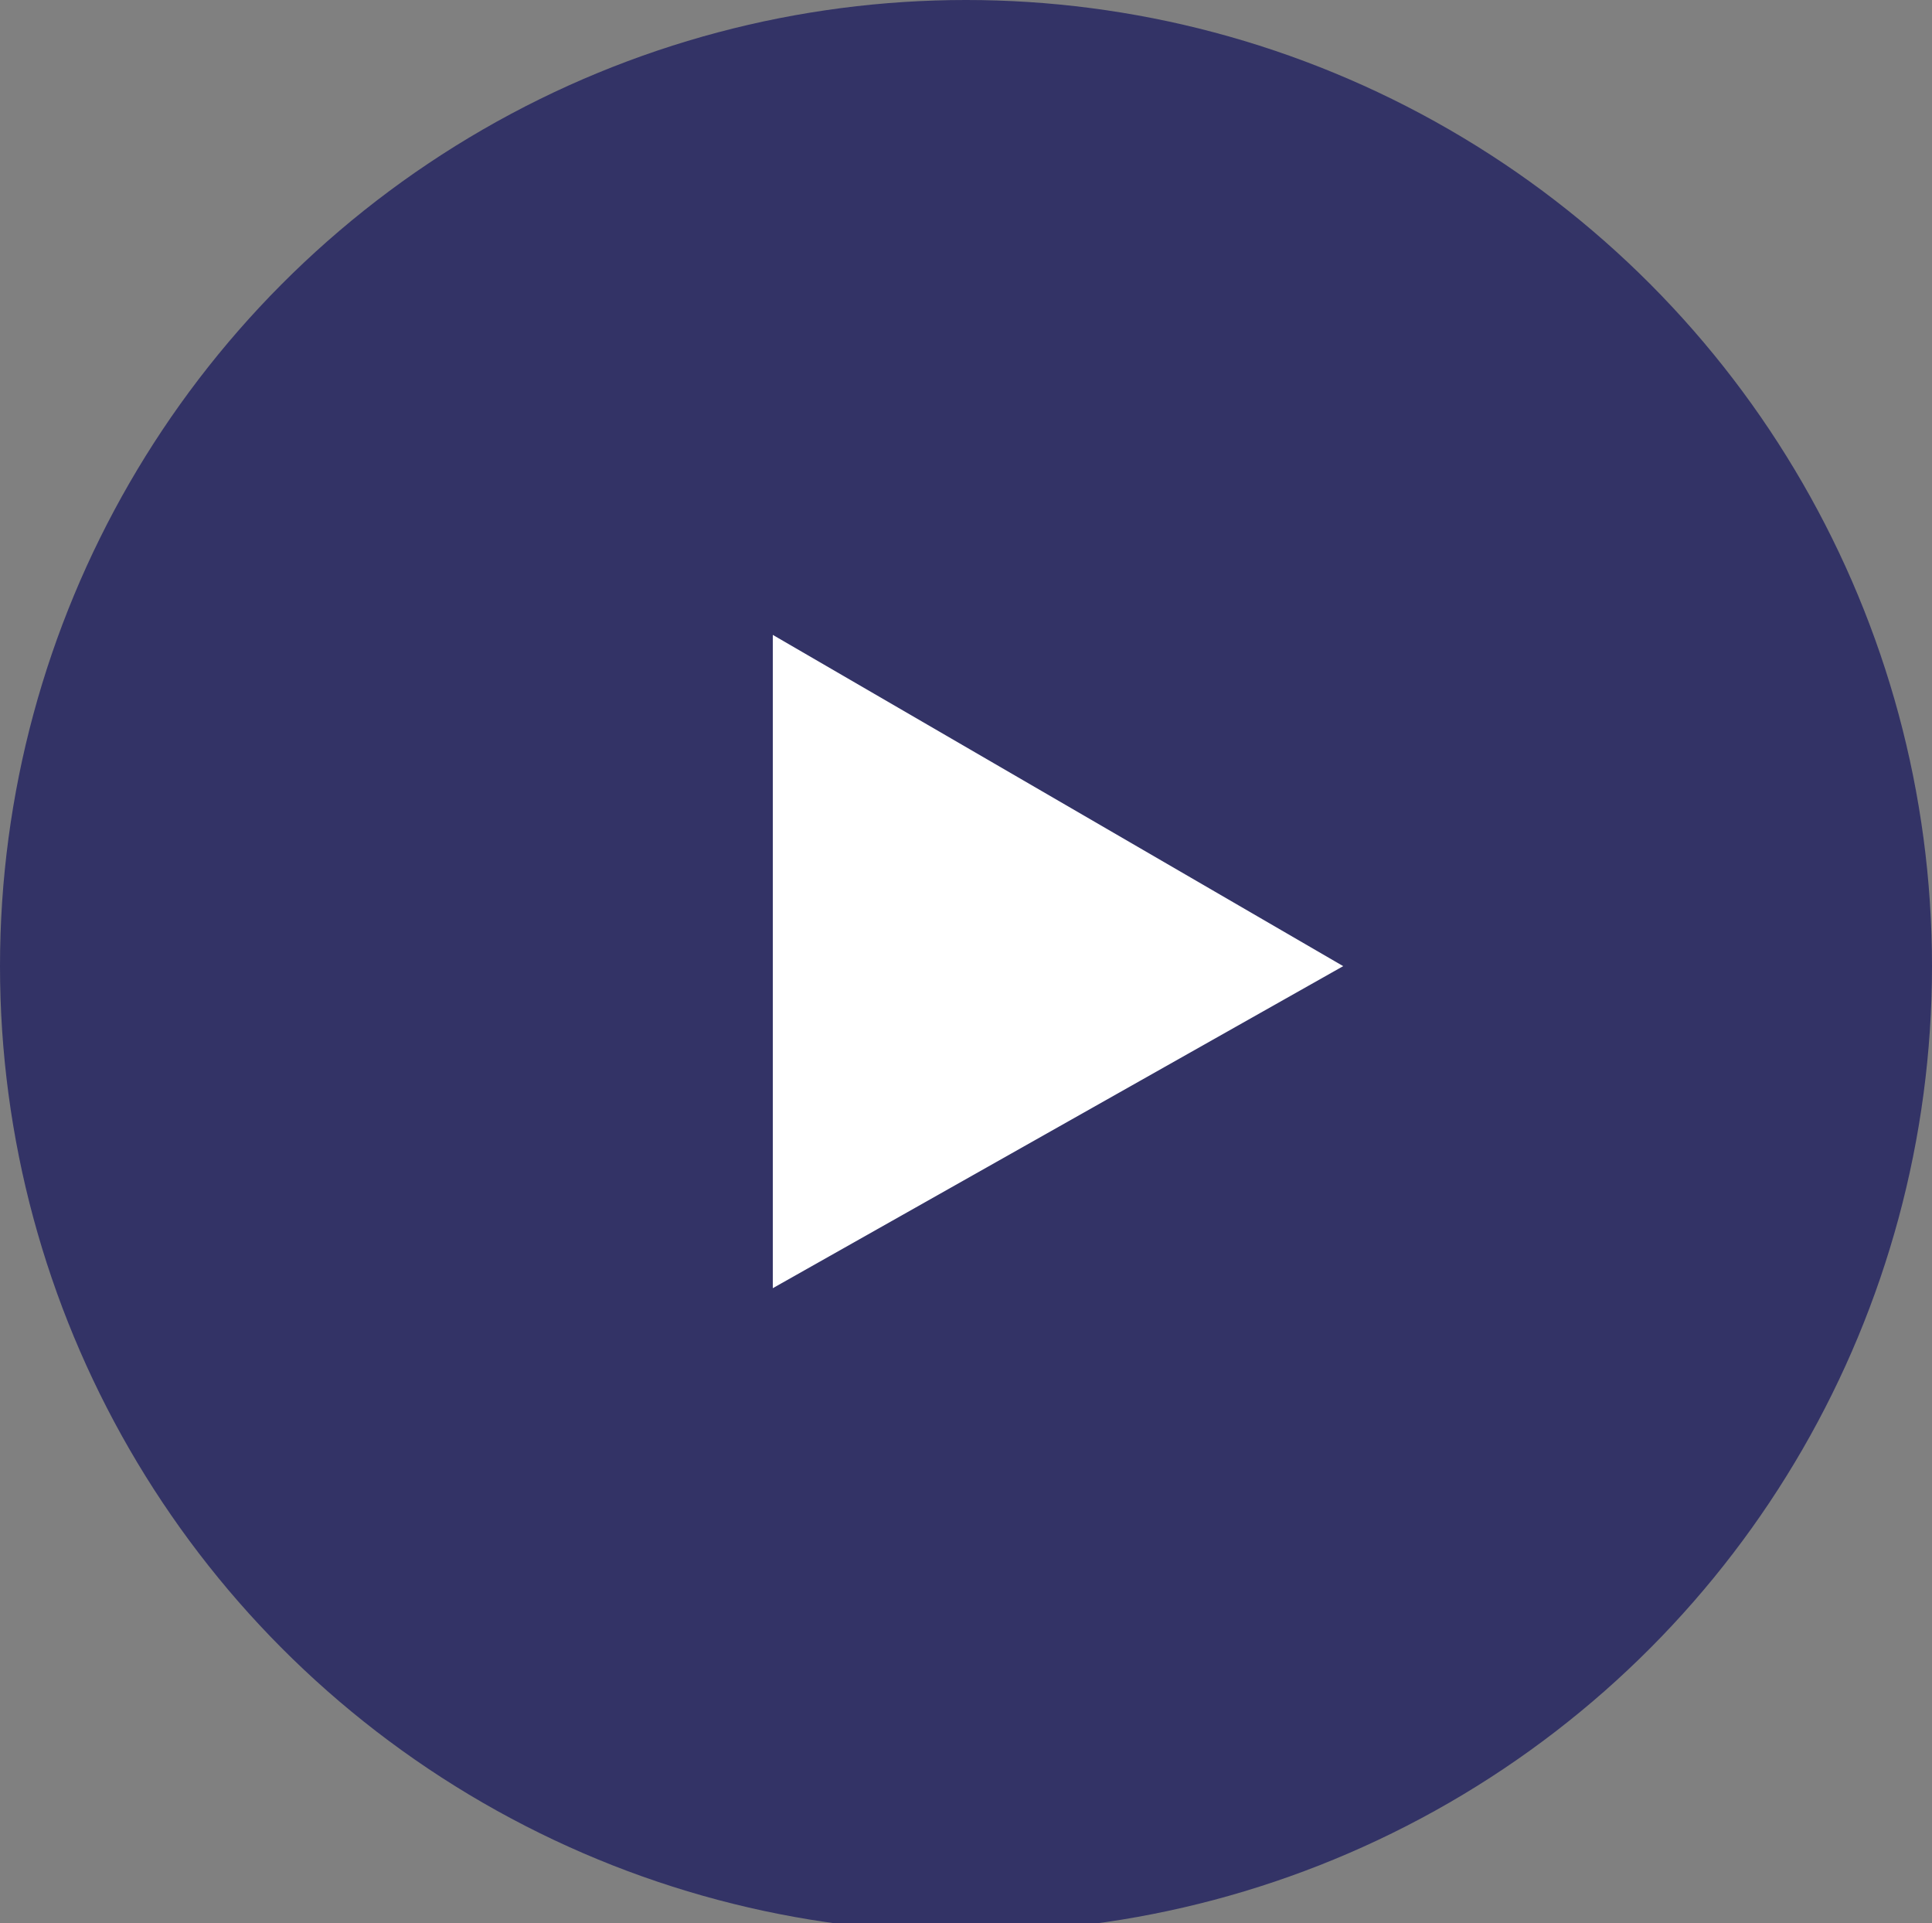
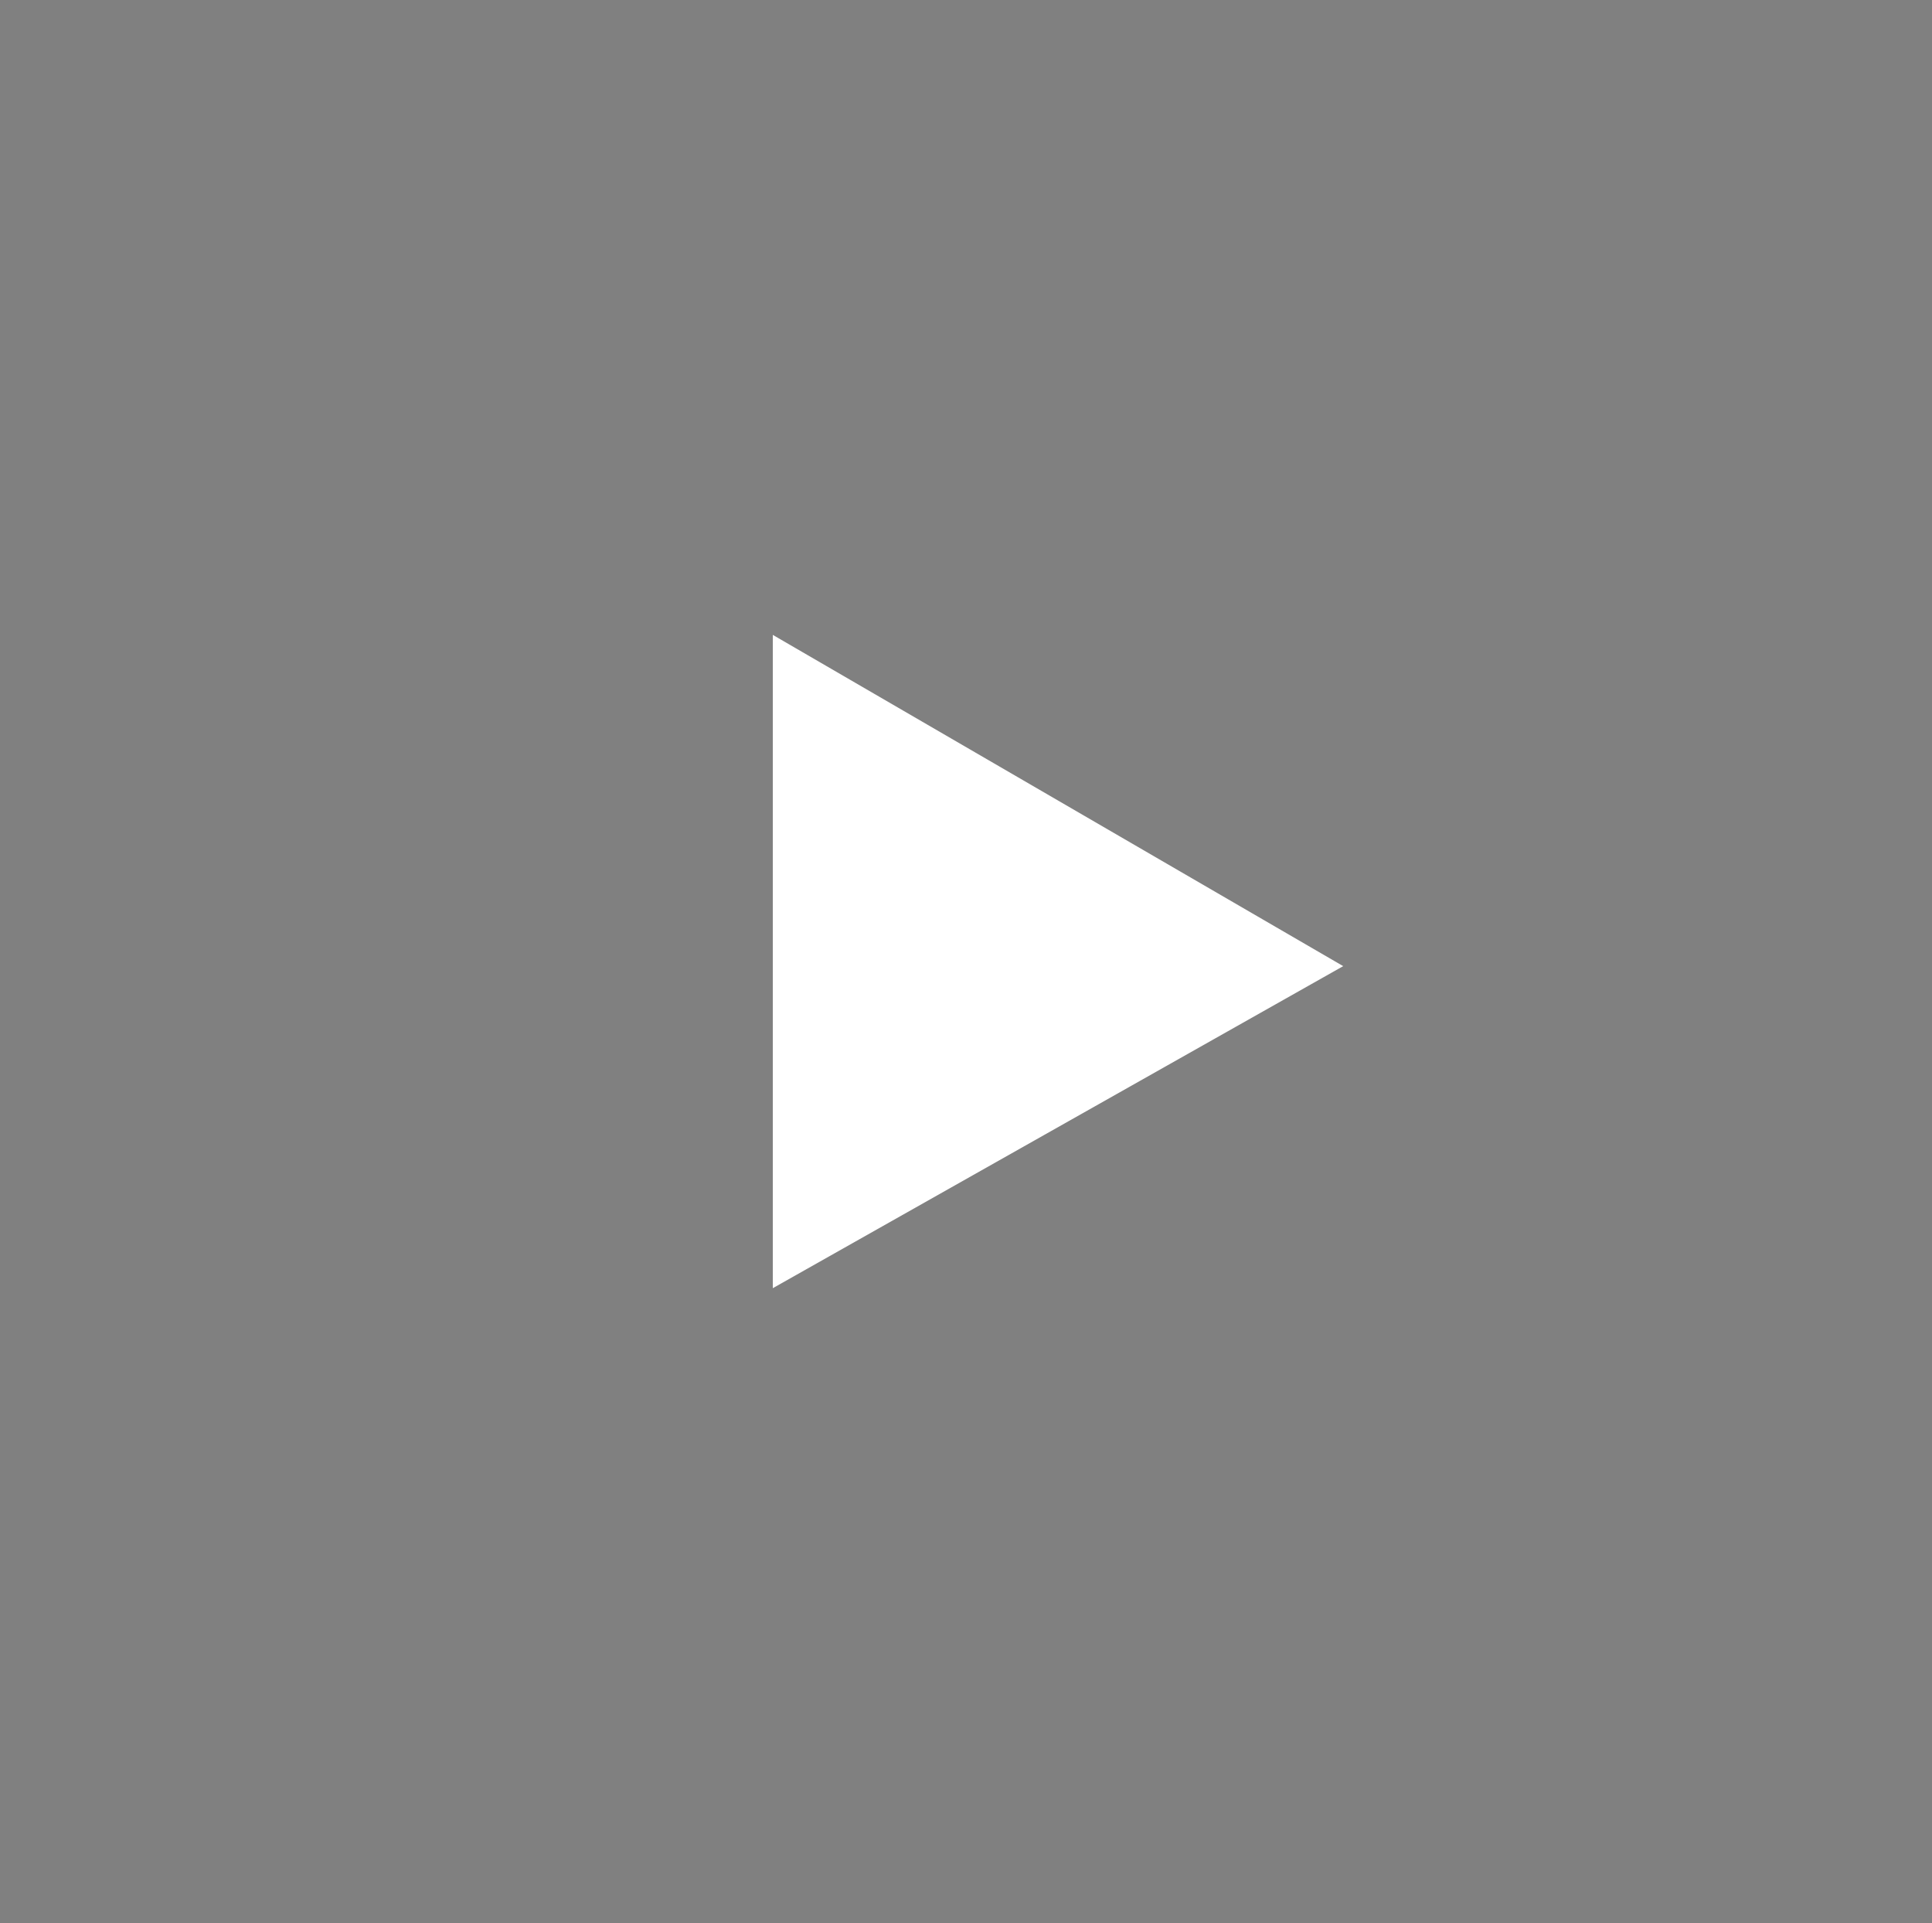
<svg xmlns="http://www.w3.org/2000/svg" id="_레이어_2" version="1.1" viewBox="0 0 21 20.9">
  <rect x="0" y="0" width="21" height="20.9" fill="#808080" stroke="none" />
  <defs>
    <style>
      .st0 {
        fill: #fff;
      }

      .st1 {
        fill: #336;
      }
    </style>
  </defs>
  <g id="_레이어_1-2">
    <g>
-       <ellipse class="st1" cx="10.5" cy="10.5" rx="10.5" ry="10.5" />
      <polygon class="st0" points="14.6 10.5 8.4 14 8.4 6.9 14.6 10.5" />
    </g>
  </g>
</svg>